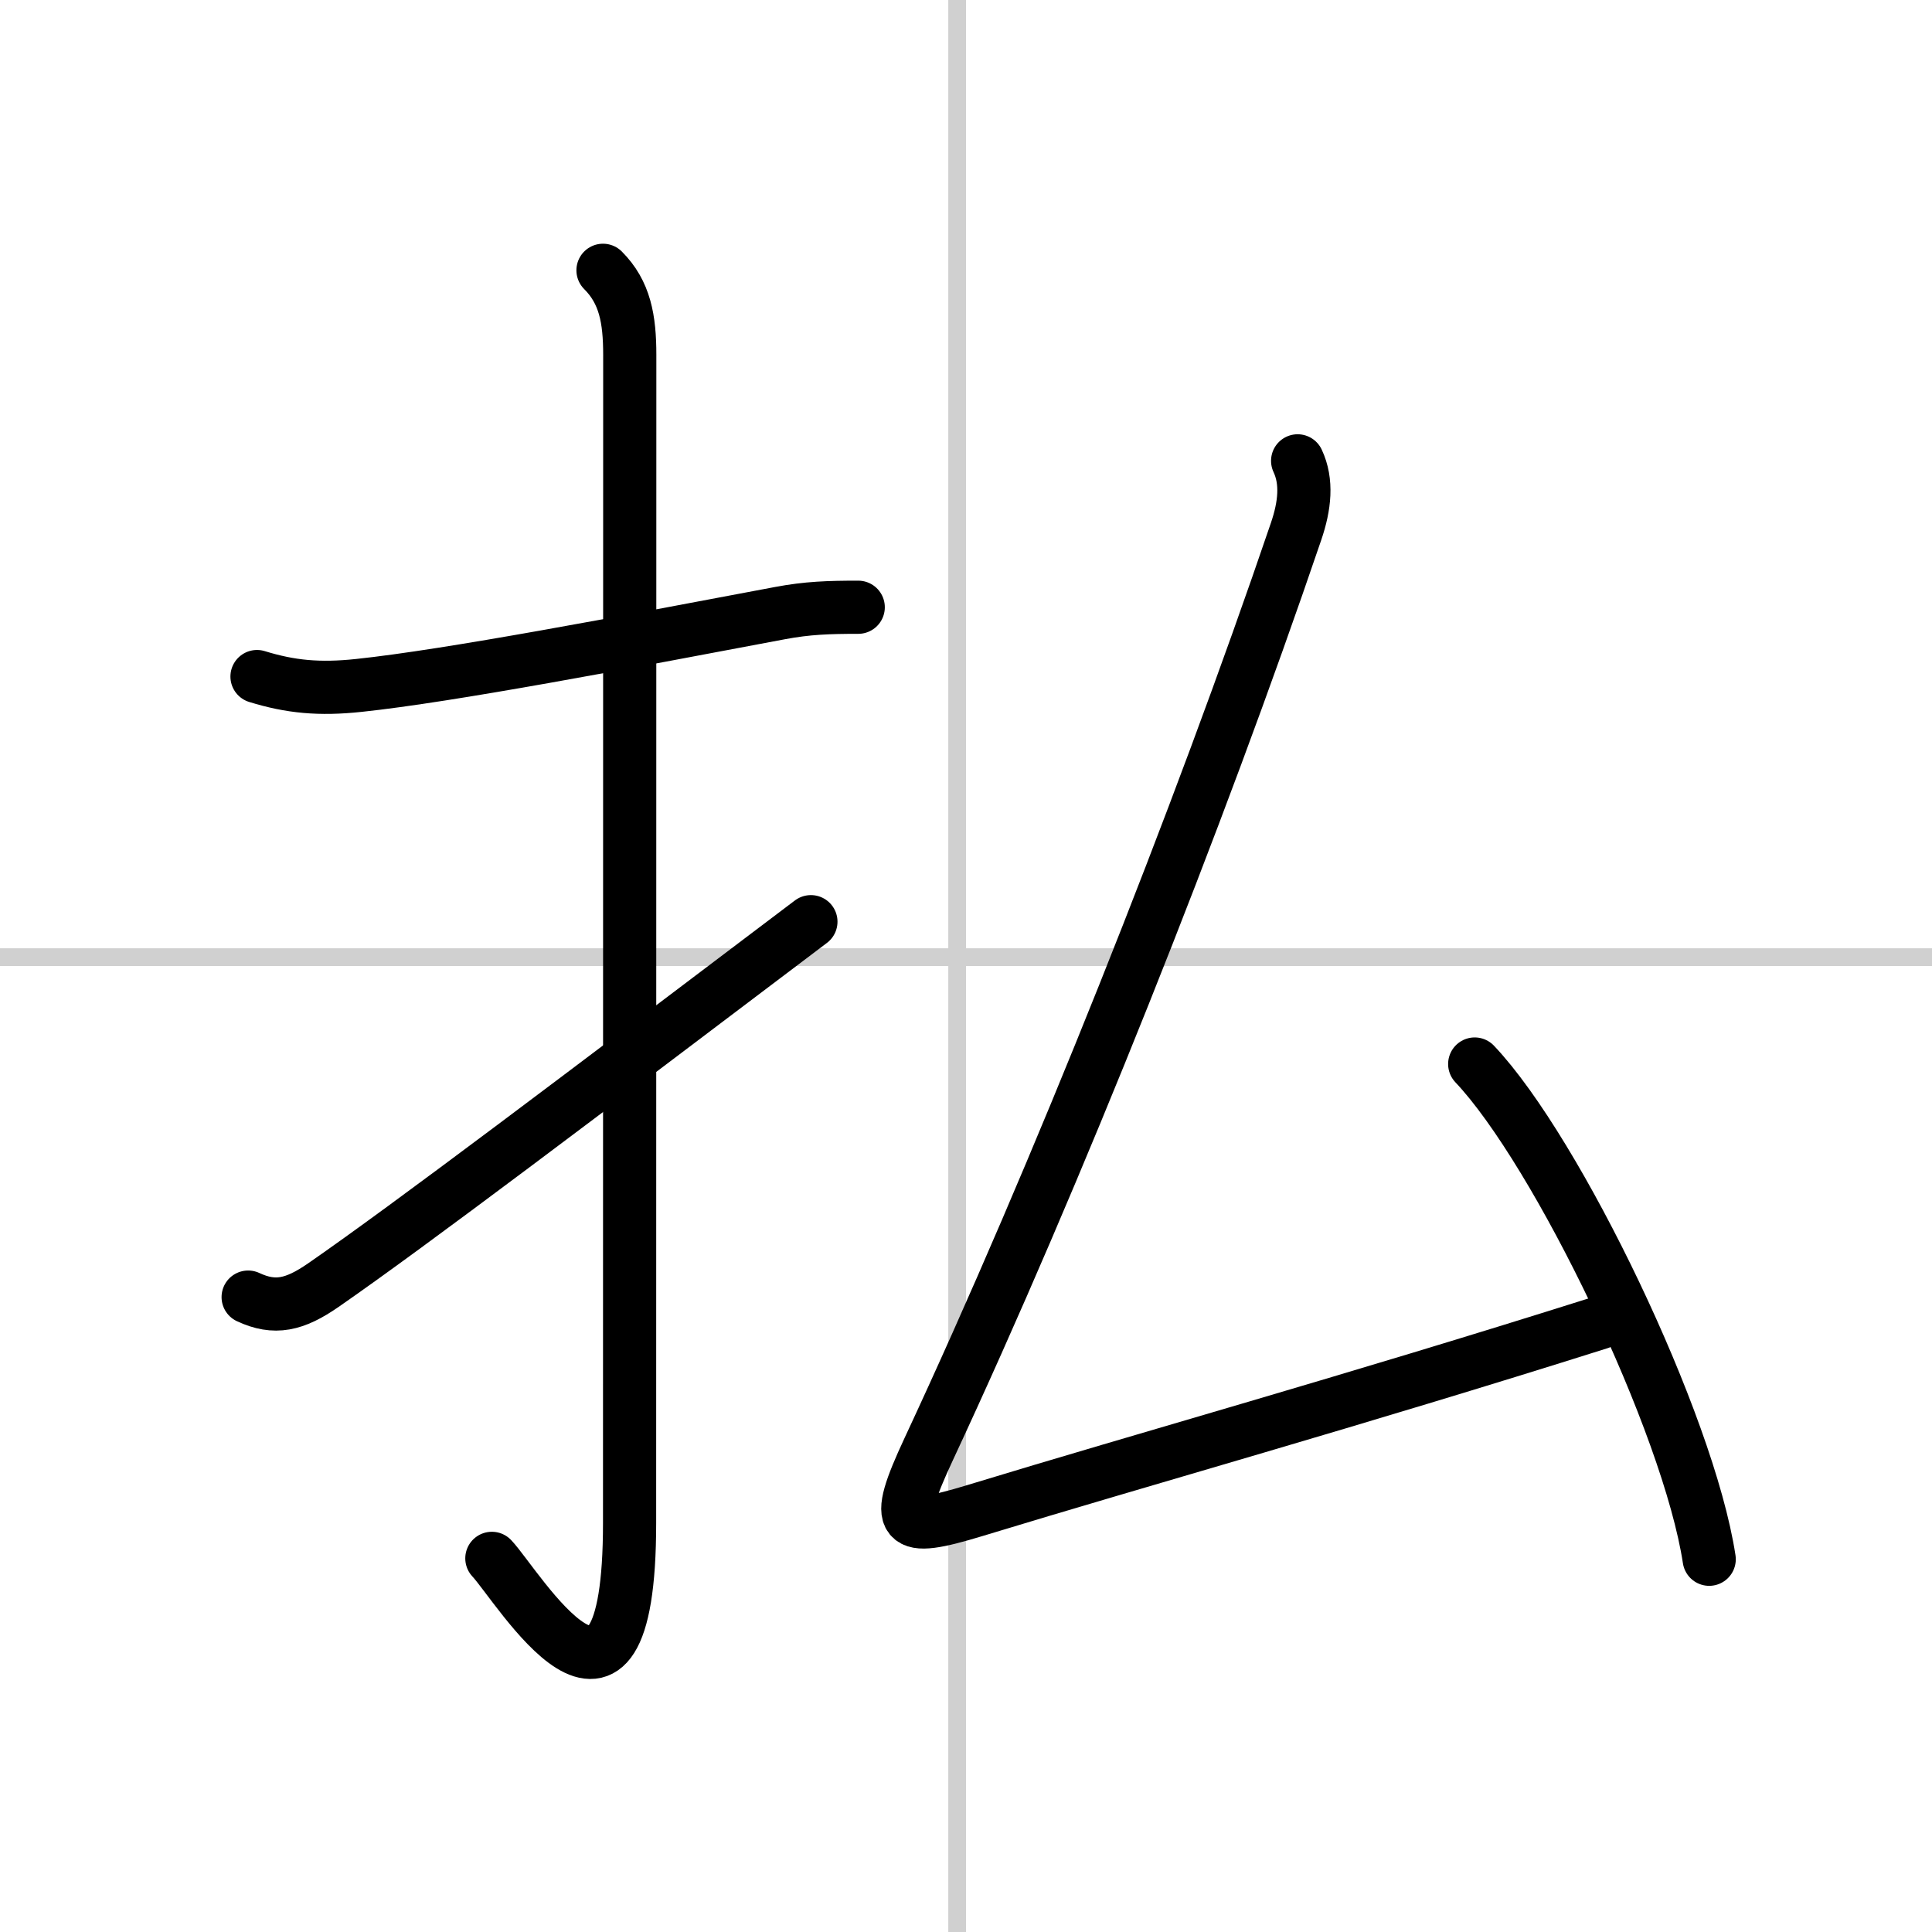
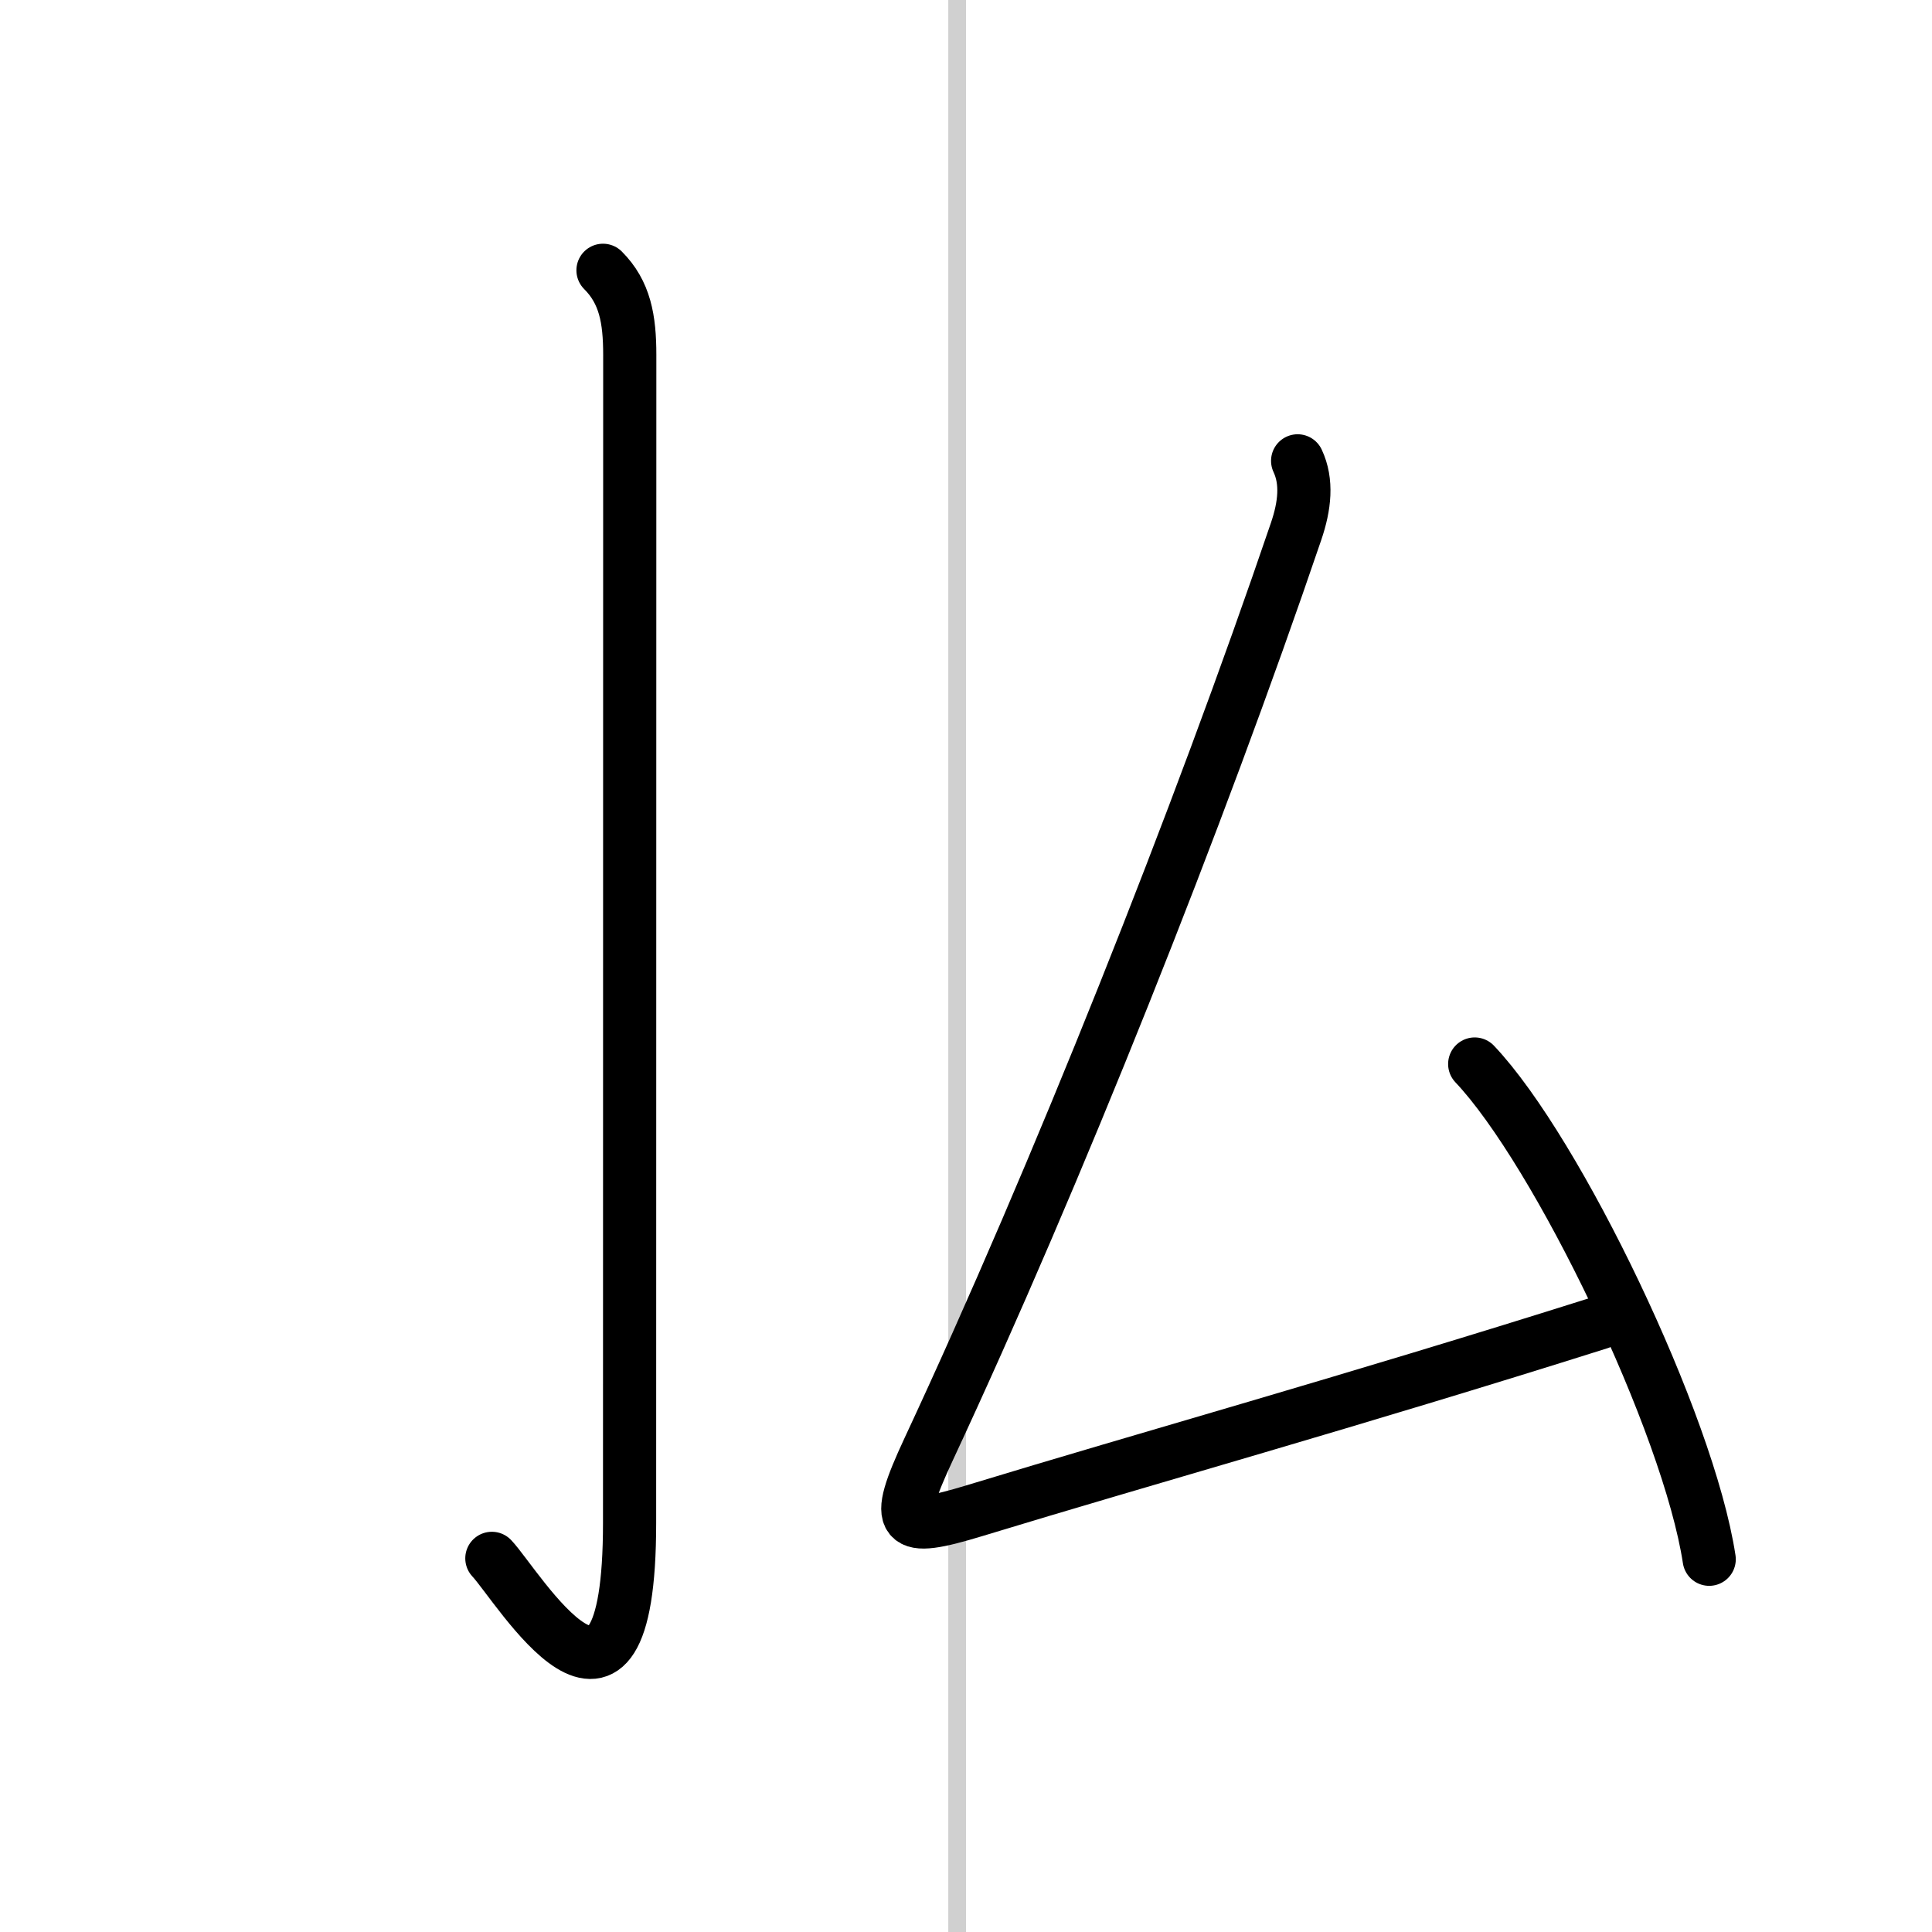
<svg xmlns="http://www.w3.org/2000/svg" width="400" height="400" viewBox="0 0 109 109">
  <rect x="0" y="0" width="109" height="109" fill="#808080" stroke="none" />
  <g fill="none" stroke="#000" stroke-linecap="round" stroke-linejoin="round" stroke-width="3">
    <rect width="100%" height="100%" fill="#fff" stroke="#fff" />
    <line x1="54" x2="54" y2="109" stroke="#d0d0d0" stroke-width="1" />
-     <line x2="109" y1="54" y2="54" stroke="#d0d0d0" stroke-width="1" />
-     <path d="m14.5 38.17c1.88 0.58 3.51 0.74 5.75 0.5 5.12-0.54 14.96-2.42 23.76-4.08 1.54-0.29 2.74-0.33 4.41-0.33" />
    <path d="m34.02 15.25c1.24 1.24 1.51 2.75 1.51 4.77 0 15.23-0.01 54.46-0.01 65.9 0 14.25-6.32 3.53-7.77 2" />
-     <path d="m14 73.18c1.5 0.7 2.62 0.45 4.25-0.68 4.95-3.43 14.5-10.67 27.5-20.5" />
    <path d="m73.21 26c0.55 1.17 0.41 2.53-0.09 3.99-5.49 16.14-13.49 36.26-20.73 51.78-2.04 4.38-1.57 4.72 2.59 3.46 9.77-2.98 21.02-6.1 35.27-10.6" />
    <path d="m83.2 60.03c4.67 4.93 12.06 20.27 13.23 27.94" />
  </g>
</svg>